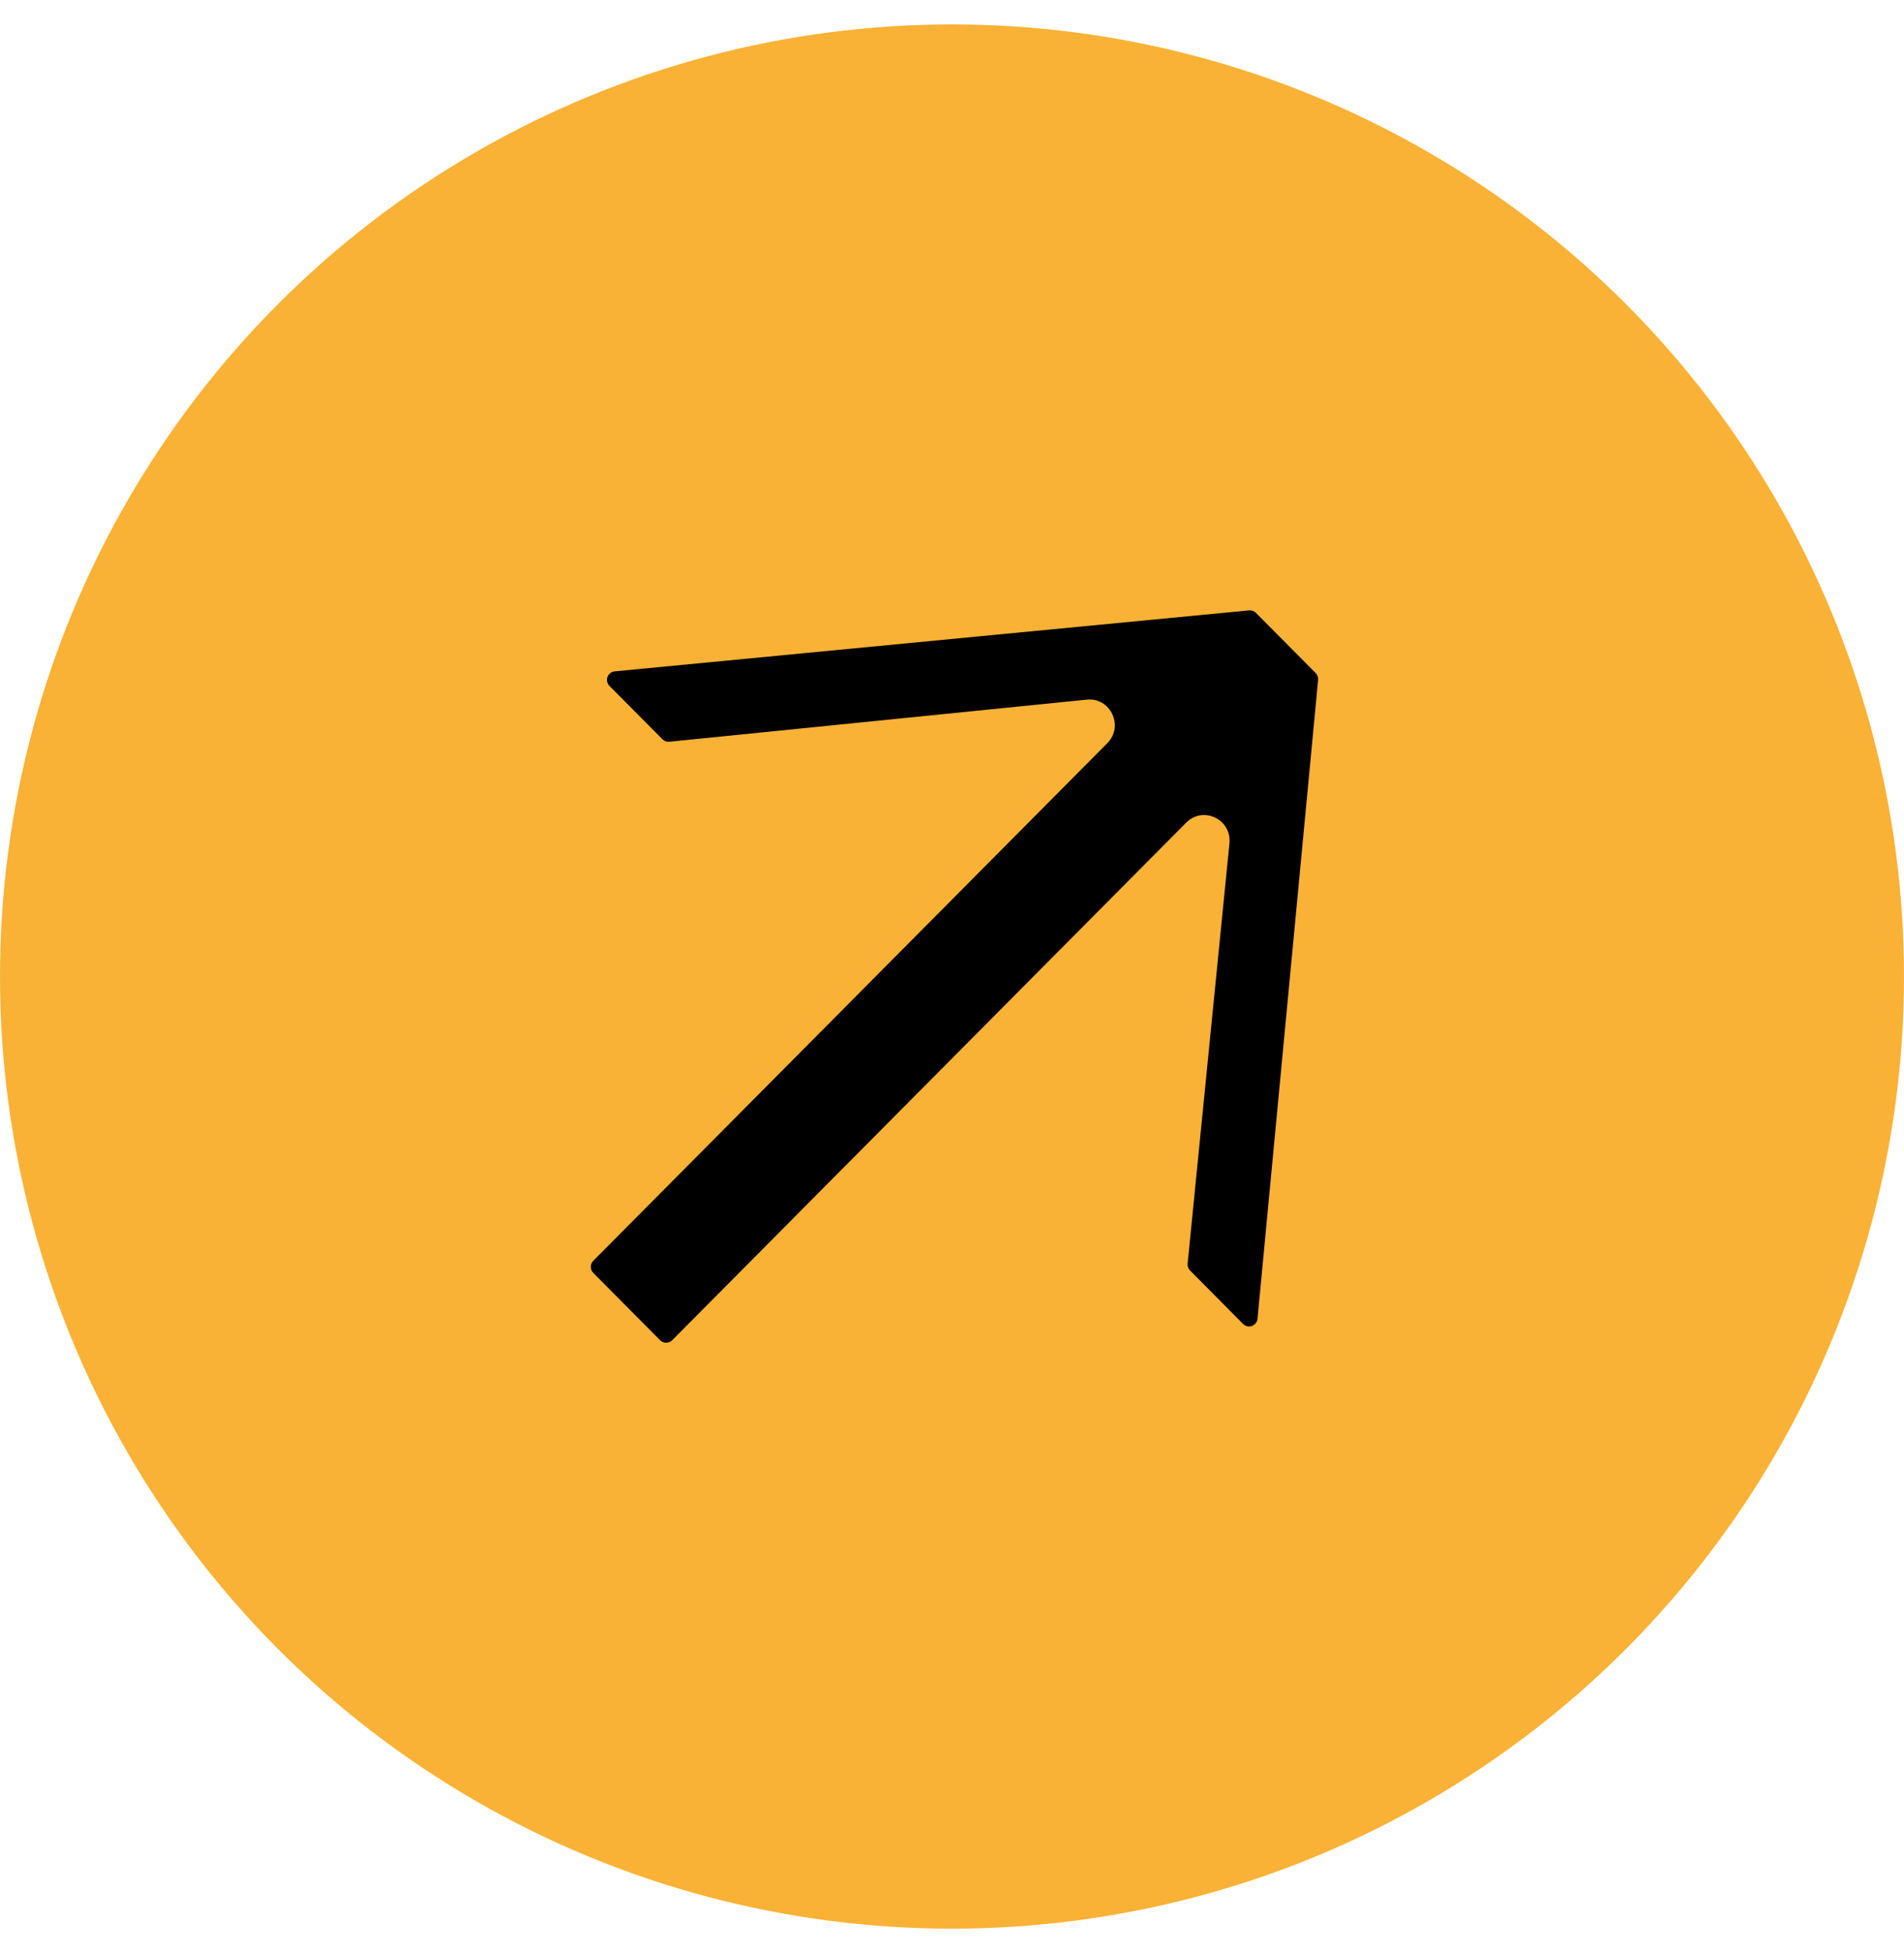
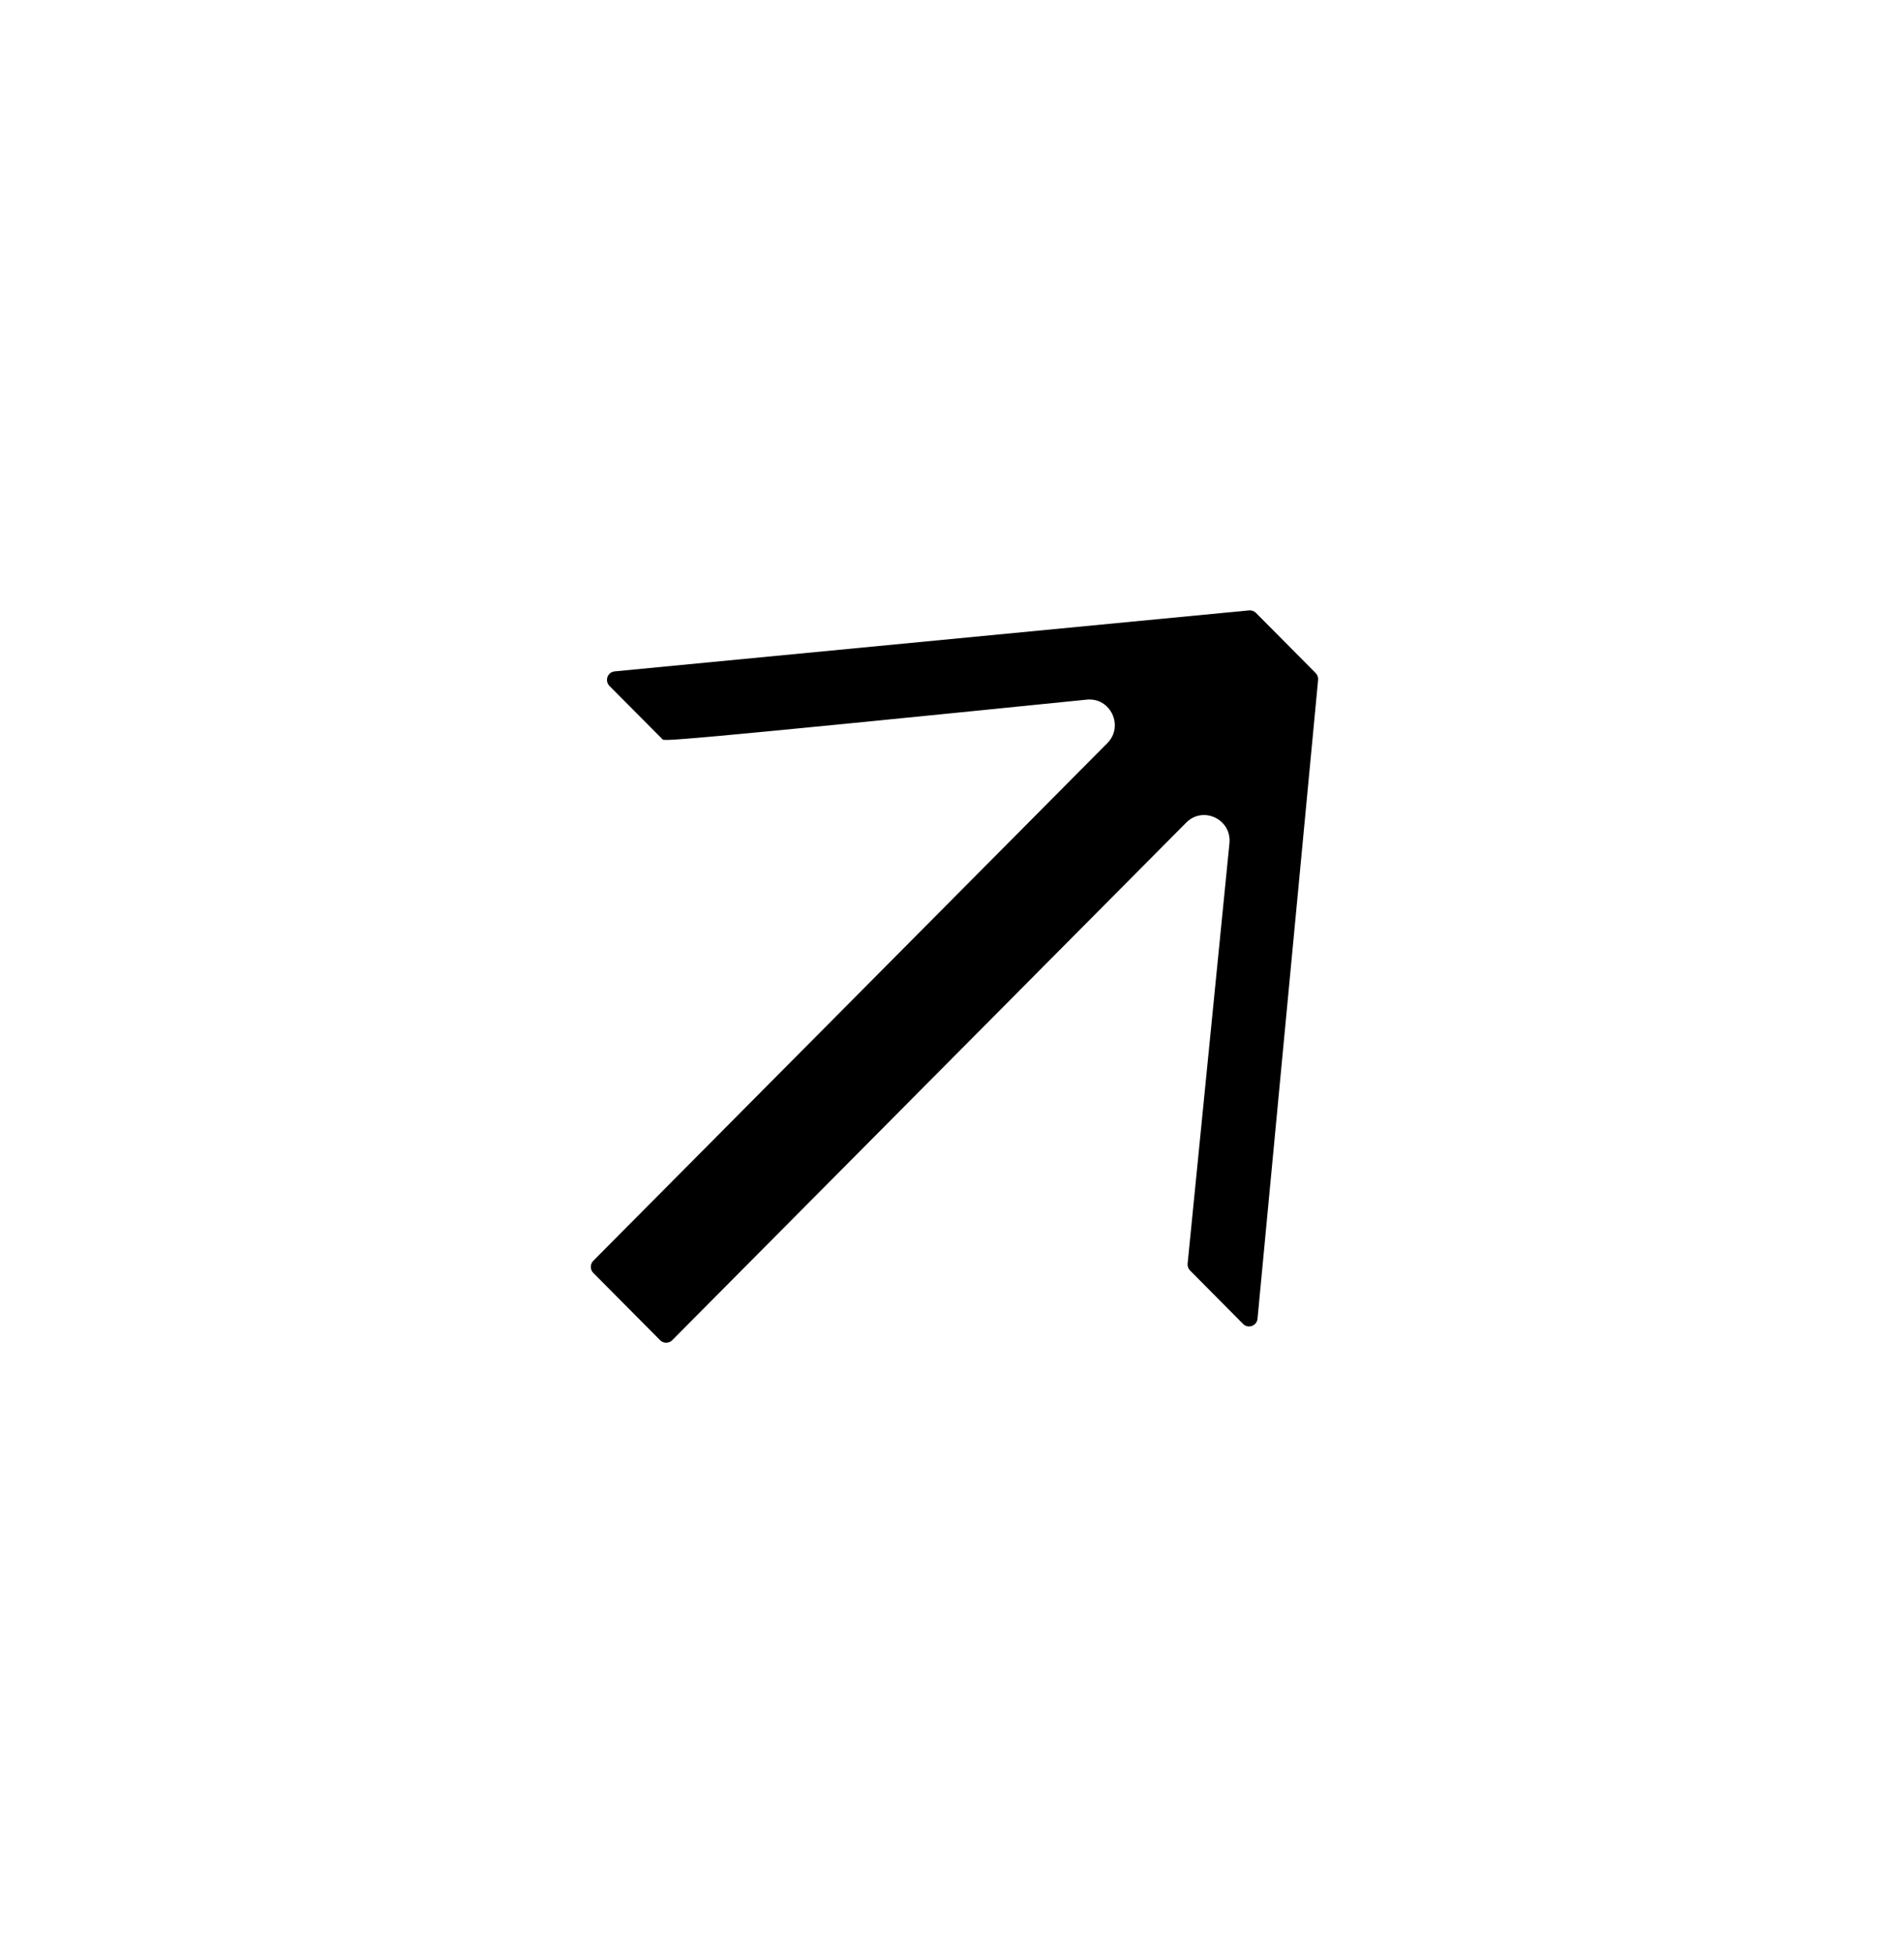
<svg xmlns="http://www.w3.org/2000/svg" width="39" height="40" viewBox="0 0 39 40" fill="none">
-   <circle cx="19.5" cy="20" r="19.5" fill="#F9B236" />
-   <path d="M26.949 13.784C26.985 13.821 27.004 13.873 26.999 13.925L25.758 27.008C25.744 27.155 25.566 27.219 25.462 27.115L24.377 26.021C24.34 25.984 24.321 25.933 24.326 25.881L25.183 17.271C25.232 16.78 24.643 16.499 24.297 16.848L13.768 27.449C13.7 27.517 13.59 27.517 13.522 27.449L12.152 26.069C12.085 26.001 12.085 25.891 12.152 25.822L22.681 15.221C23.027 14.873 22.748 14.28 22.261 14.329L13.71 15.191C13.658 15.197 13.607 15.178 13.57 15.141L12.484 14.048C12.38 13.943 12.444 13.764 12.591 13.75L25.585 12.501C25.636 12.496 25.687 12.514 25.724 12.551L26.949 13.784Z" fill="black" />
+   <path d="M26.949 13.784C26.985 13.821 27.004 13.873 26.999 13.925L25.758 27.008C25.744 27.155 25.566 27.219 25.462 27.115L24.377 26.021C24.34 25.984 24.321 25.933 24.326 25.881L25.183 17.271C25.232 16.78 24.643 16.499 24.297 16.848L13.768 27.449C13.7 27.517 13.59 27.517 13.522 27.449L12.152 26.069C12.085 26.001 12.085 25.891 12.152 25.822L22.681 15.221C23.027 14.873 22.748 14.28 22.261 14.329C13.658 15.197 13.607 15.178 13.57 15.141L12.484 14.048C12.38 13.943 12.444 13.764 12.591 13.75L25.585 12.501C25.636 12.496 25.687 12.514 25.724 12.551L26.949 13.784Z" fill="black" />
</svg>